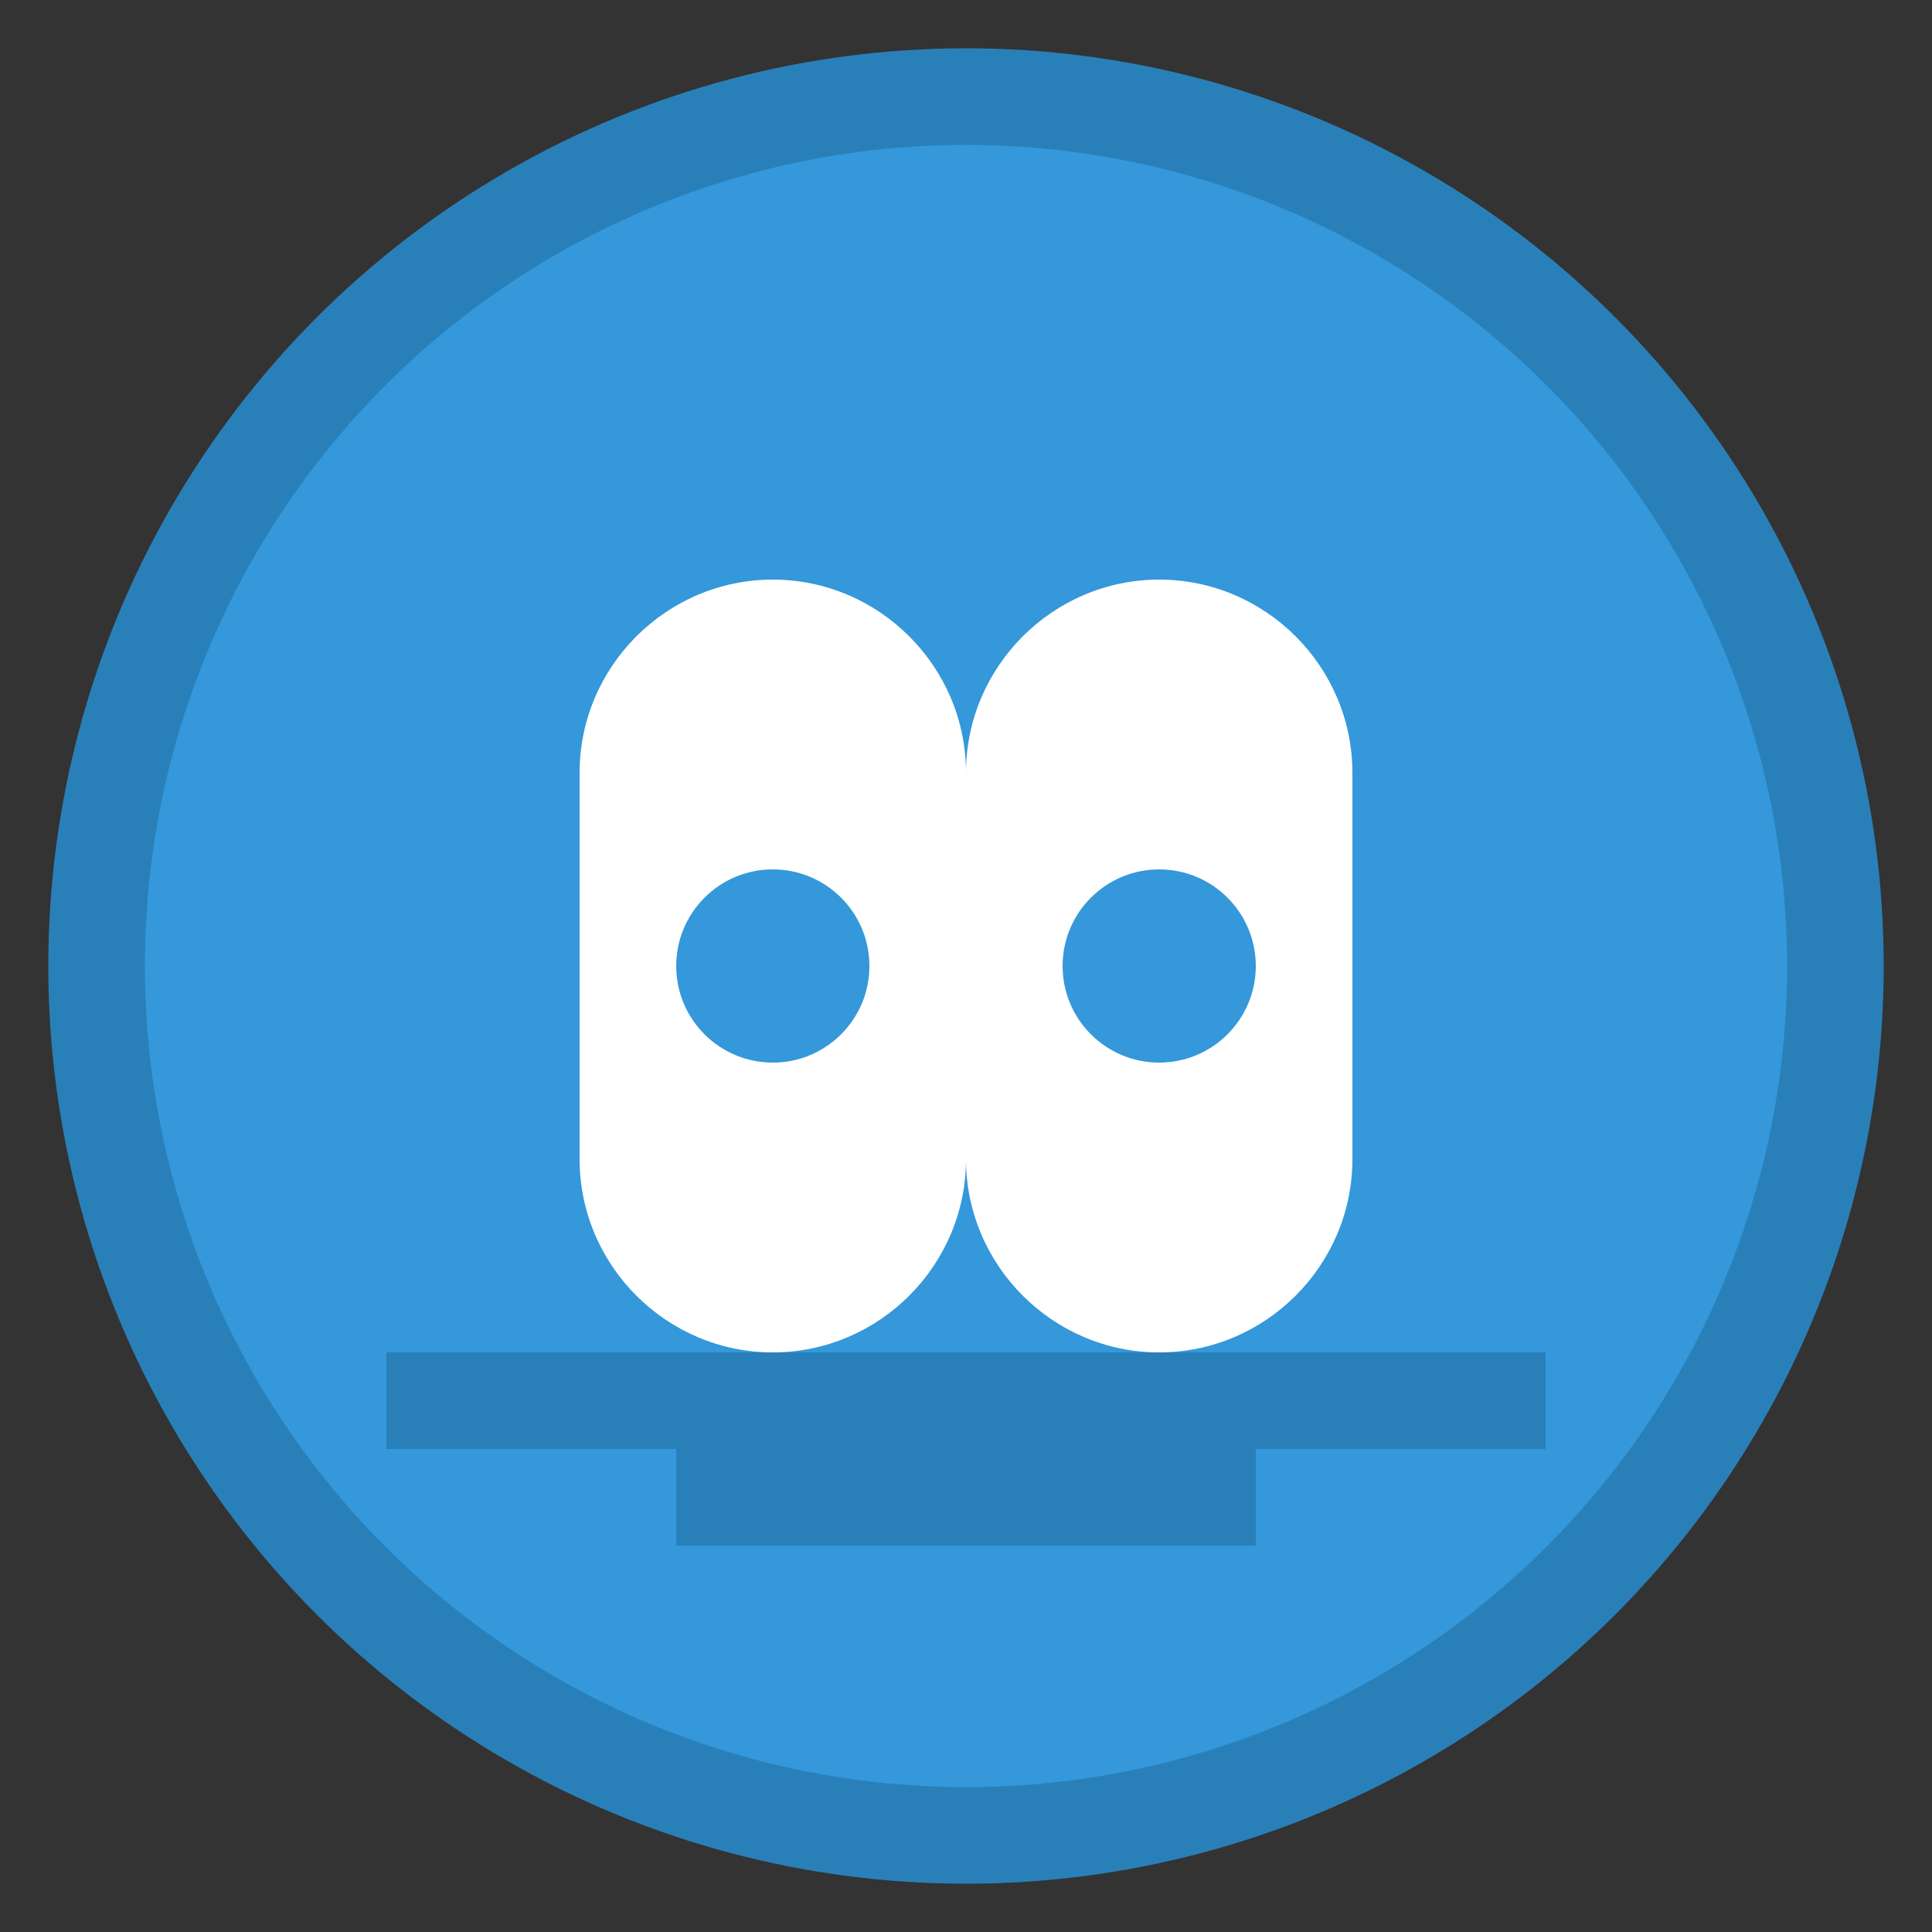
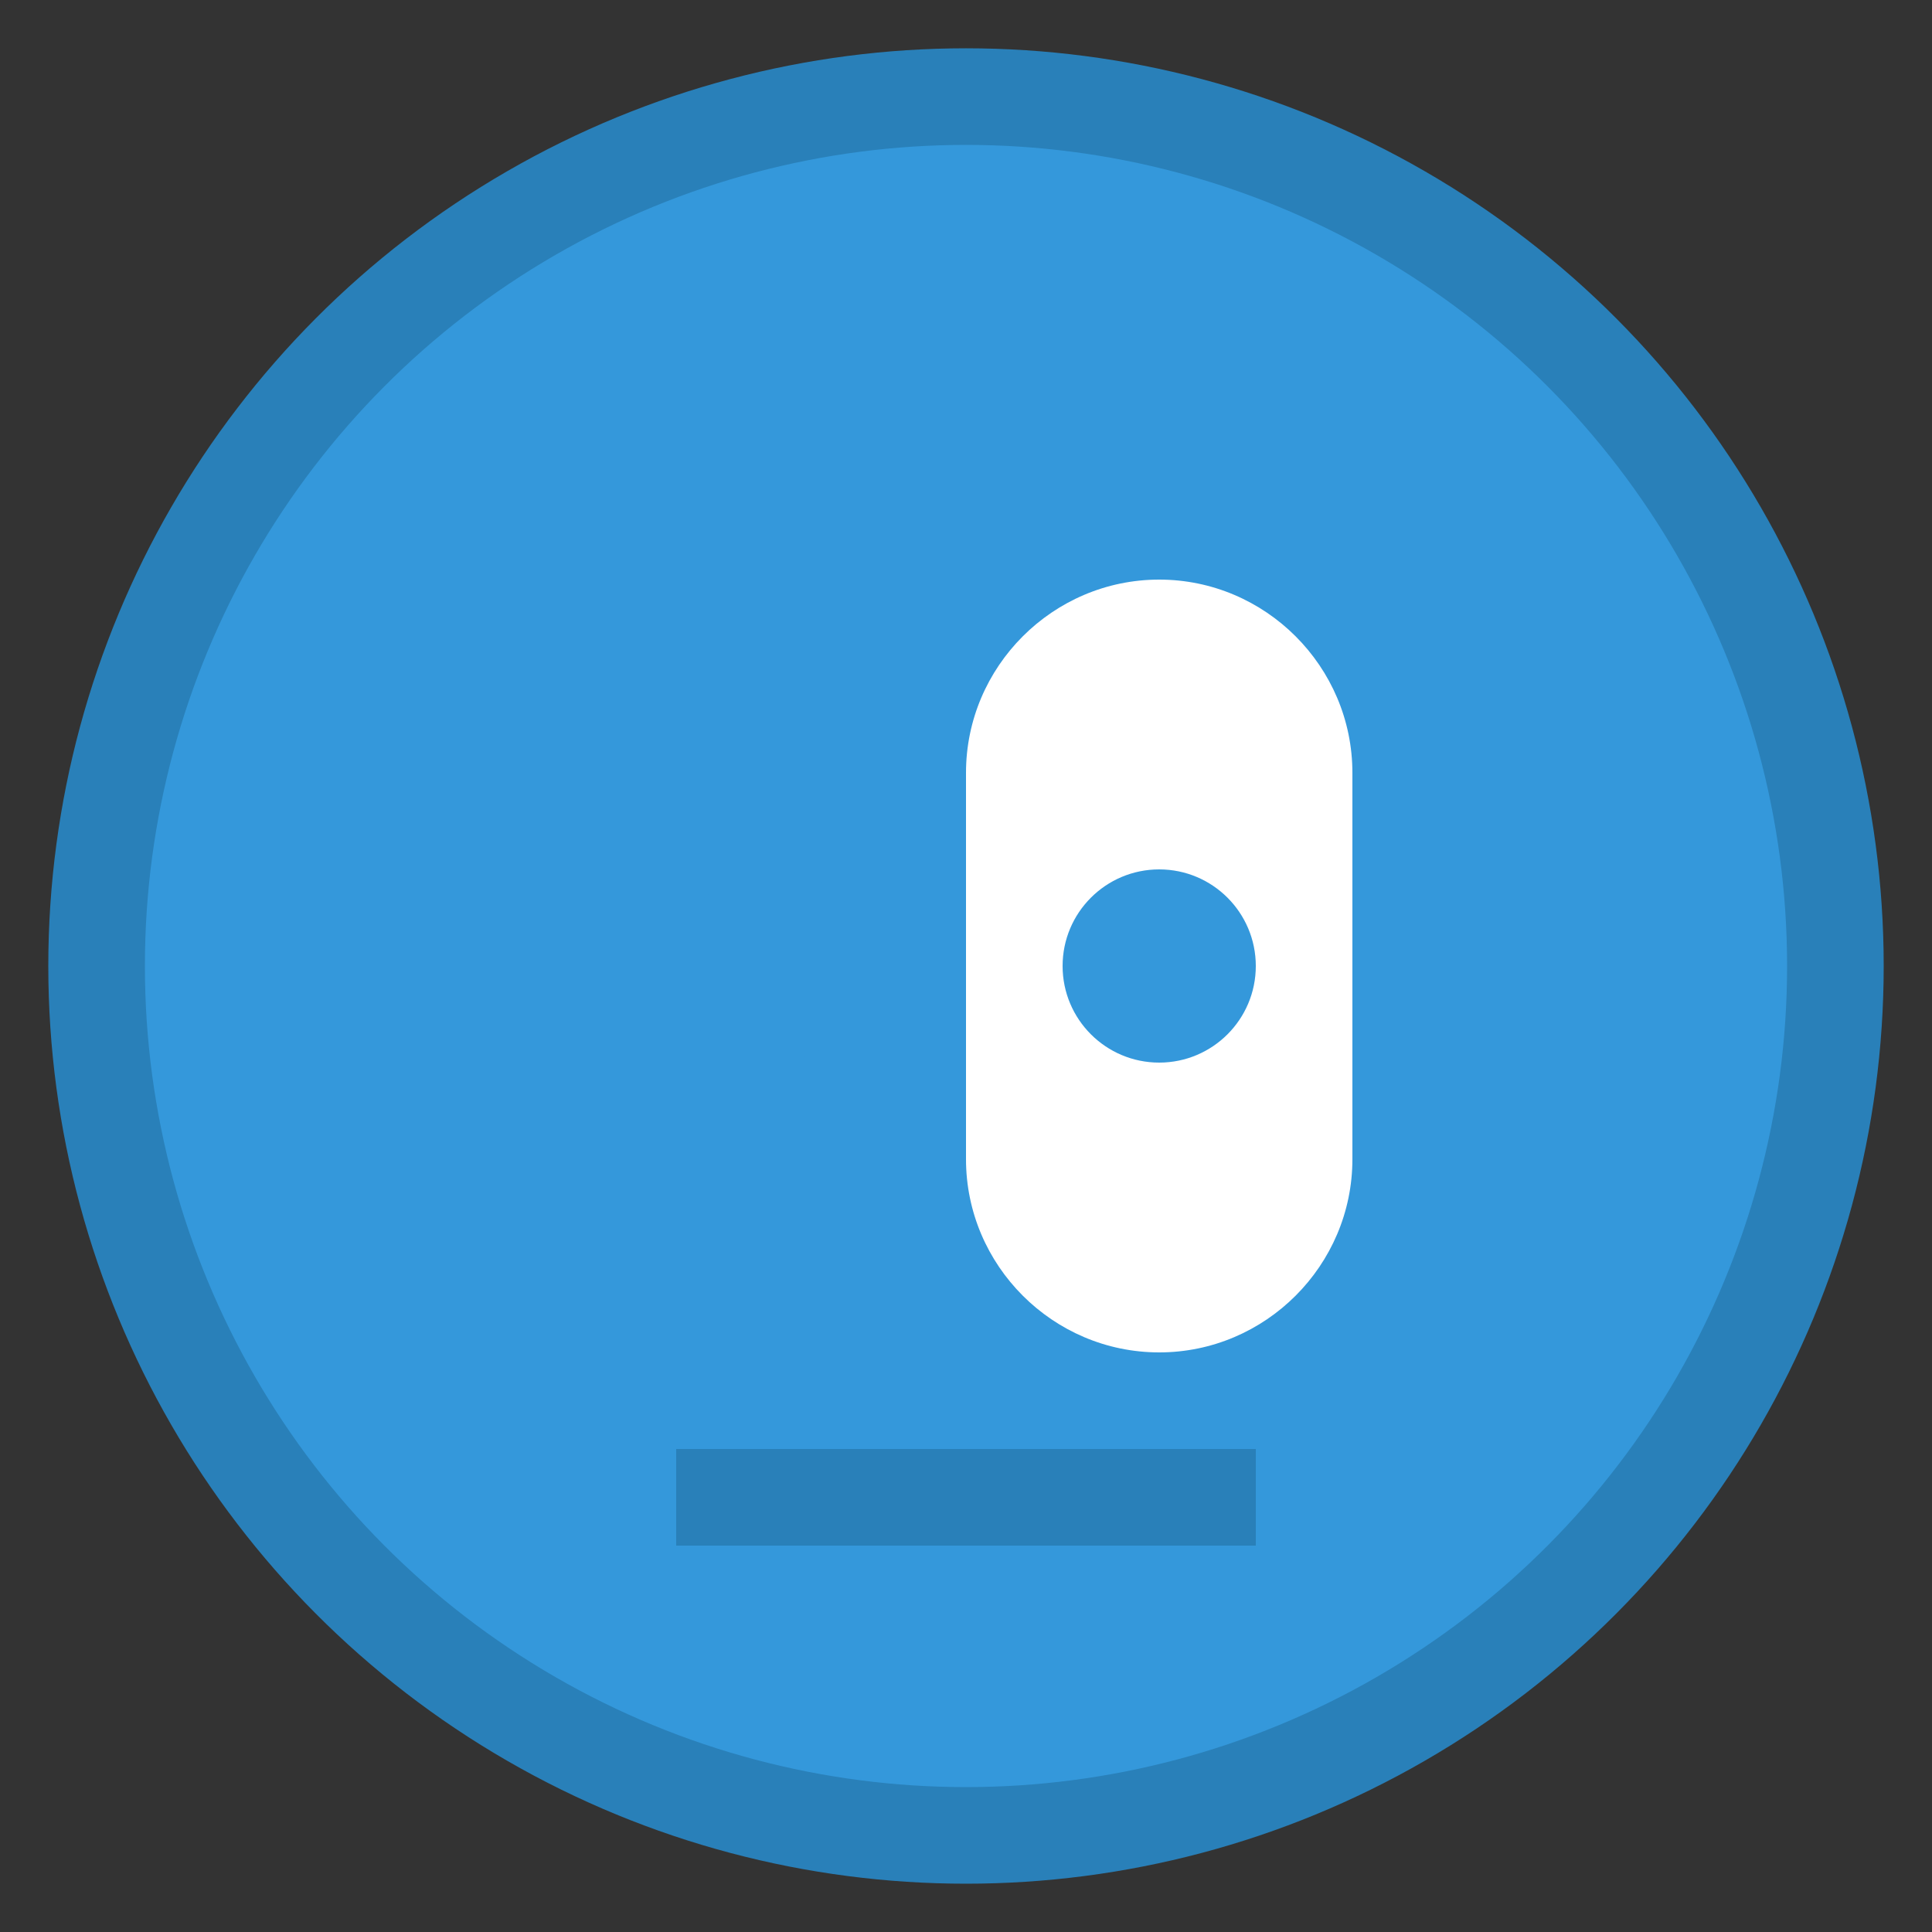
<svg xmlns="http://www.w3.org/2000/svg" width="40" height="40" viewBox="0 0 40 40" fill="none">
  <rect x="0" y="0" width="40" height="40" fill="#333333" stroke="none" />
  <circle cx="20" cy="20" r="18" fill="#3498db" stroke="#2980b9" stroke-width="2" />
-   <path d="M12 16c0-2.2 1.8-4 4-4s4 1.8 4 4v8c0 2.2-1.8 4-4 4s-4-1.8-4-4v-8z" fill="white" />
  <path d="M20 16c0-2.2 1.8-4 4-4s4 1.8 4 4v8c0 2.2-1.8 4-4 4s-4-1.8-4-4v-8z" fill="white" />
  <circle cx="16" cy="20" r="2" fill="#3498db" />
  <circle cx="24" cy="20" r="2" fill="#3498db" />
-   <path d="M8 28h24v2H8z" fill="#2980b9" />
+   <path d="M8 28v2H8z" fill="#2980b9" />
  <path d="M14 30h12v2H14z" fill="#2980b9" />
</svg>